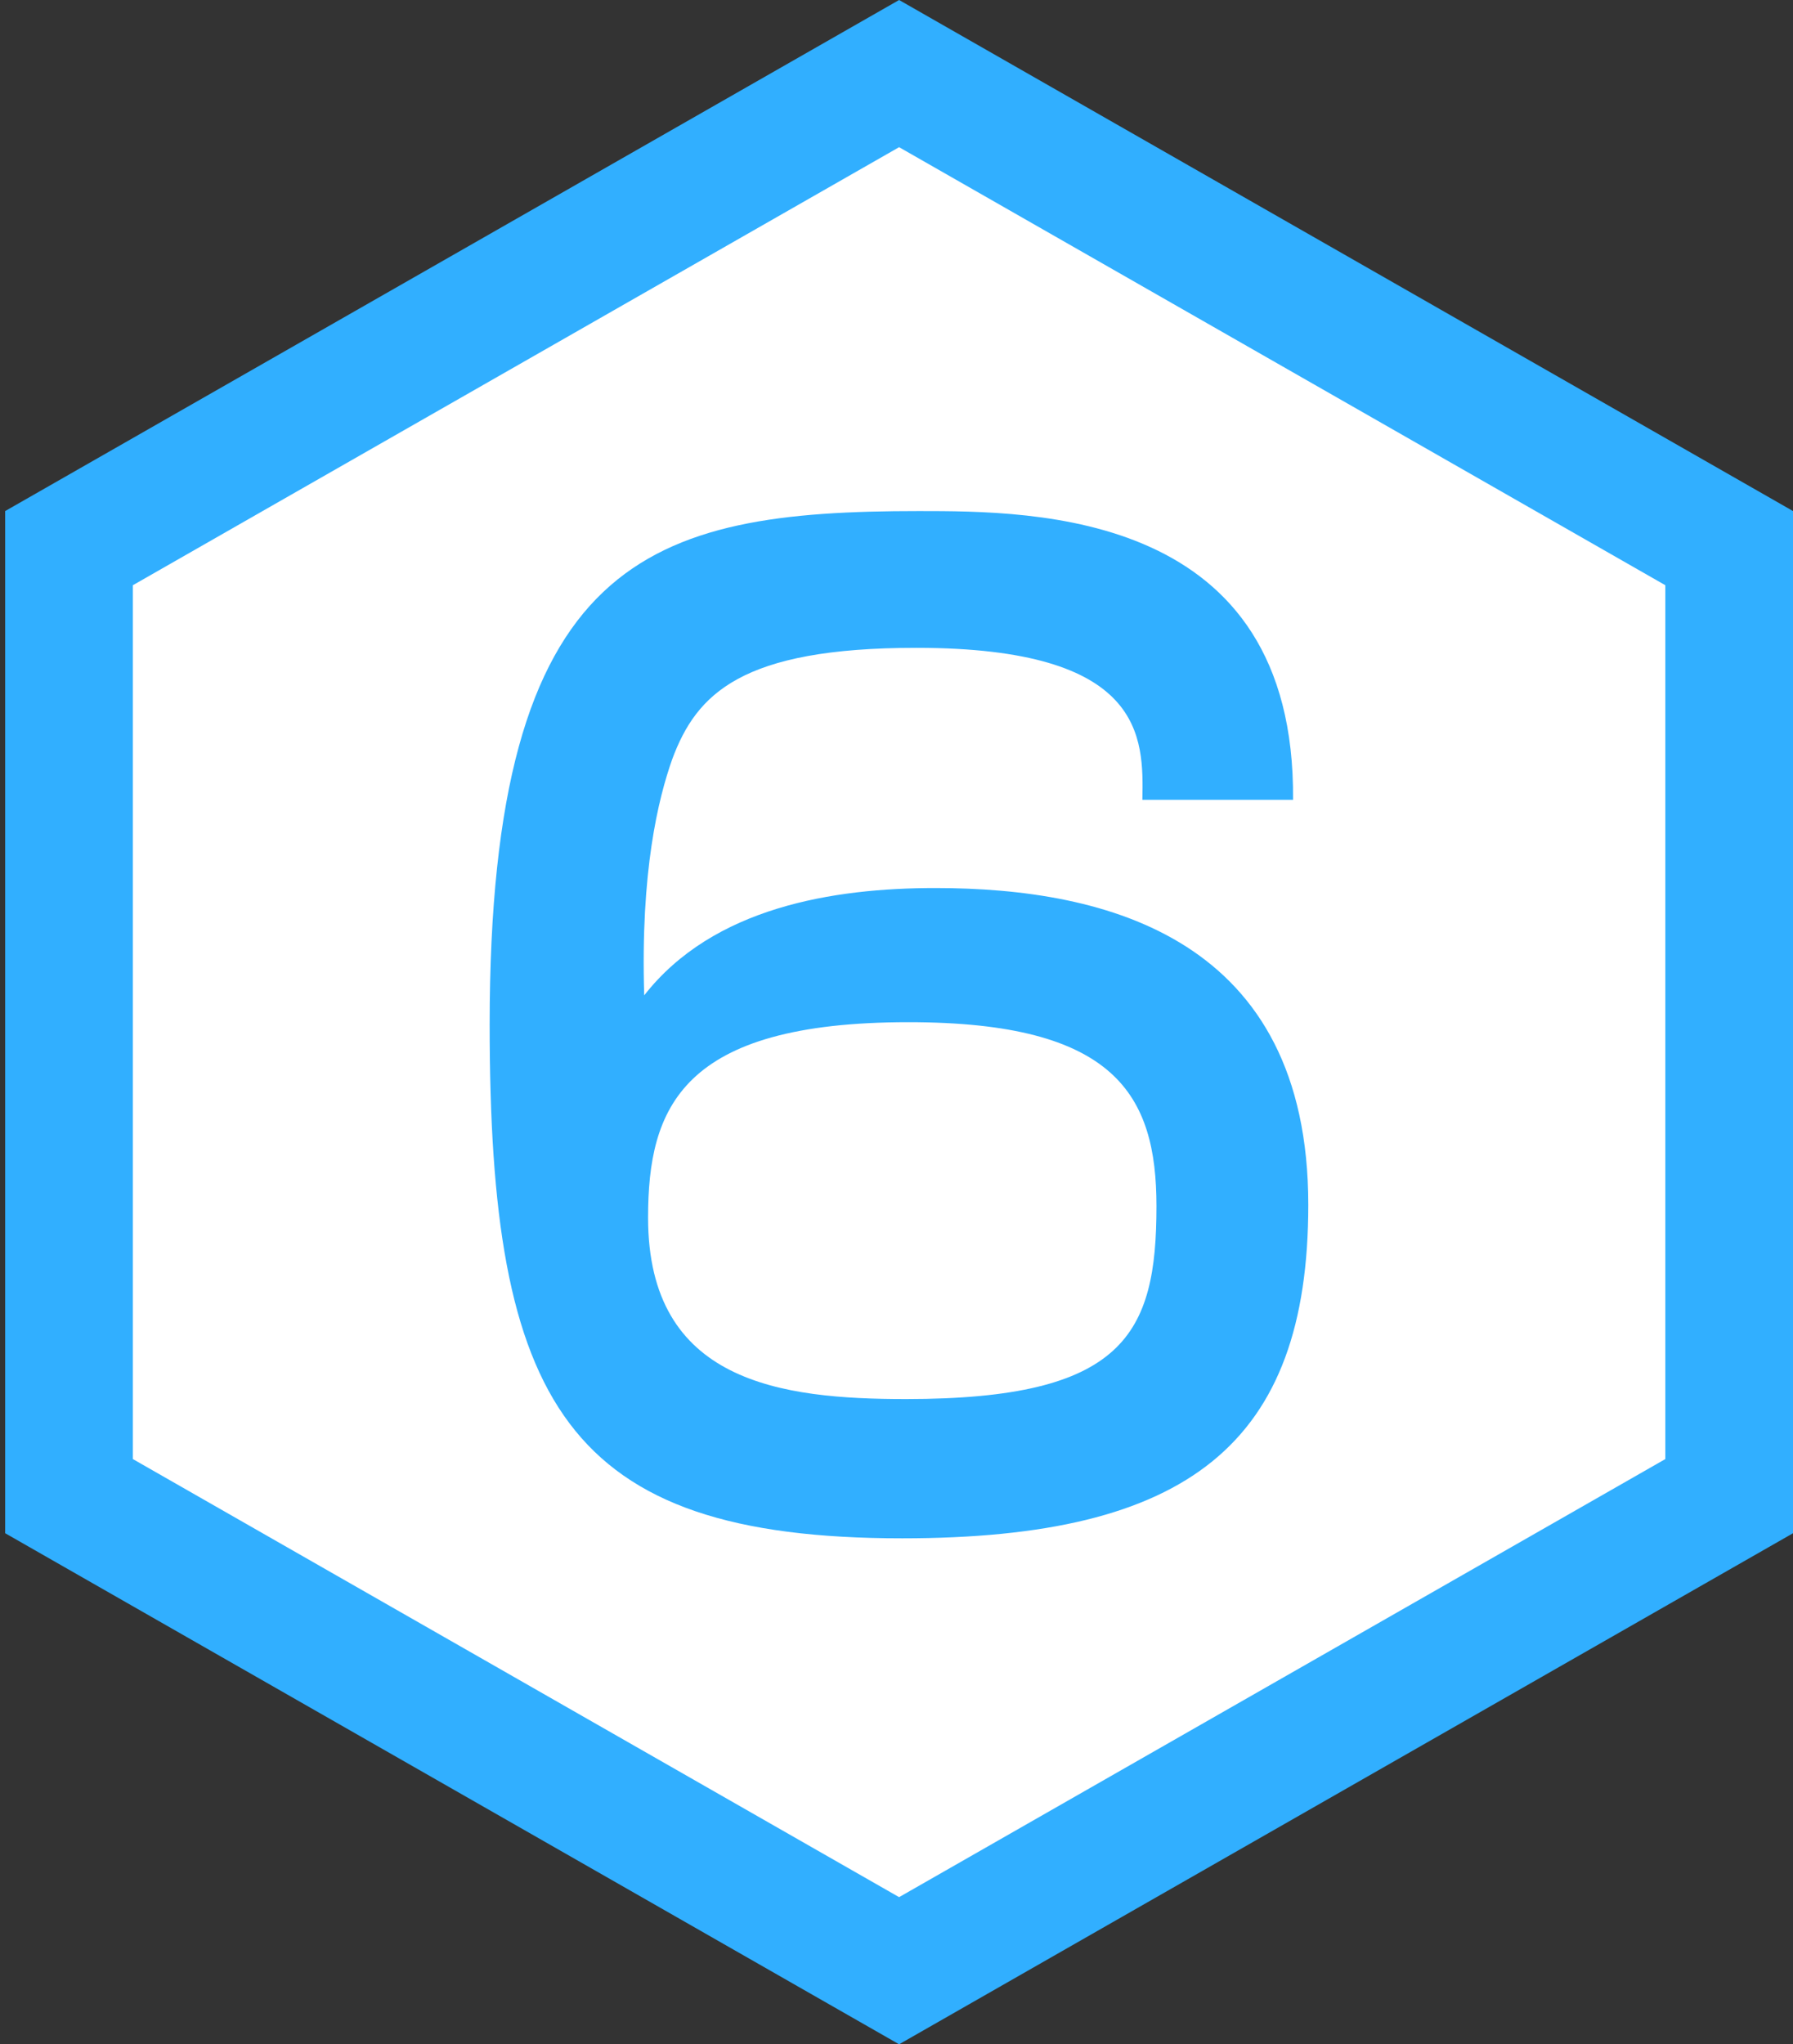
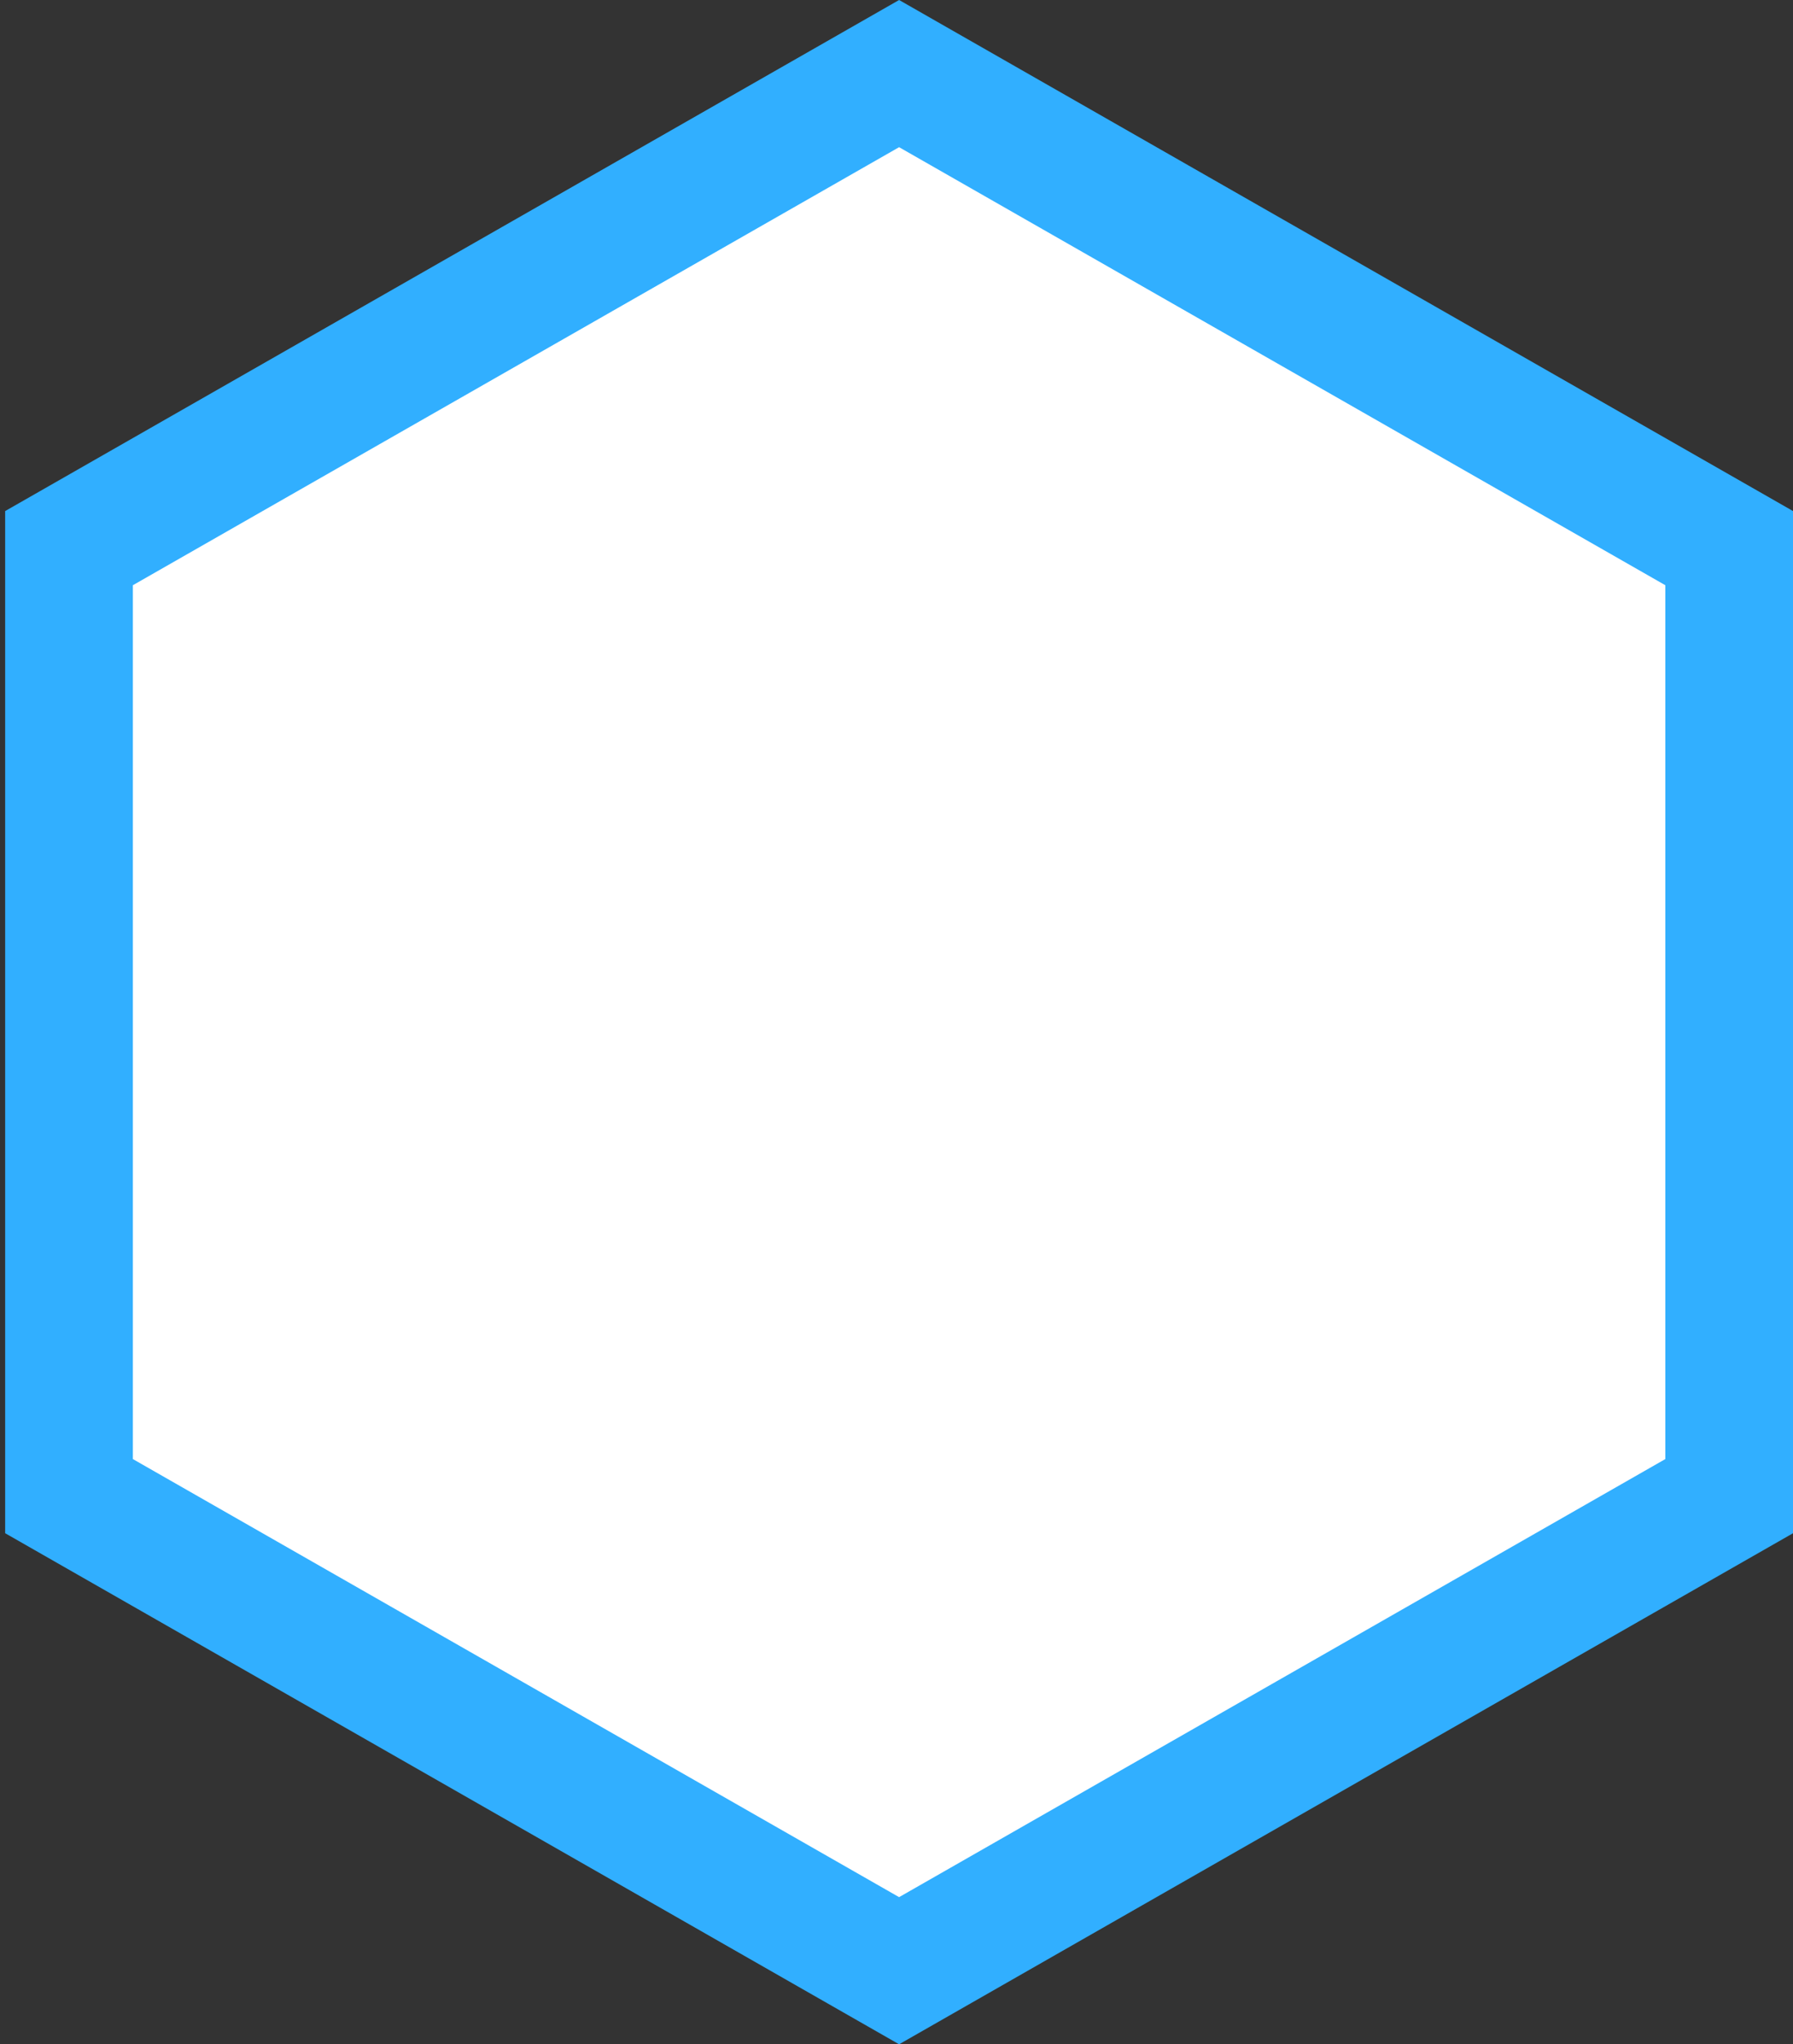
<svg xmlns="http://www.w3.org/2000/svg" version="1.1" id="レイヤー_1" x="0px" y="0px" width="42.114px" height="48px" viewBox="0 0 42.114 48" enable-background="new 0 0 42.114 48" xml:space="preserve">
  <rect x="0" y="0" width="42.114" height="48" fill="#333333" stroke="none" />
  <g>
    <polygon fill="#FFFFFF" points="1.621,35.13 1.621,12.871 21.118,1.728 40.614,12.871 40.614,35.13 21.118,46.272  " />
    <path fill="#31AFFF" d="M21.118,3.456l17.997,10.285v20.518L21.118,44.545L3.121,34.259V13.741L21.118,3.456 M21.118,0L0.121,12v24   l20.997,12l20.997-12V12L21.118,0L21.118,0z" />
  </g>
  <g>
-     <path fill="#31AFFF" d="M26.832,18.781c0.029-1.47,0.059-3.57-5.311-3.57c-4.11,0-5.16,1.08-5.73,2.61   c-0.33,0.93-0.75,2.64-0.66,5.55c1.62-2.07,4.44-2.52,6.839-2.52c4.05,0,8.759,1.2,8.759,7.439c0,5.61-2.818,7.83-9.539,7.83   c-7.919,0-9.689-3.18-9.689-12.06c0-11.01,3.75-12.06,10.08-12.06c2.729,0,8.85,0,8.79,6.78H26.832z M15.222,28.59   c0,3.87,3.12,4.26,6.06,4.26c5.131,0,5.881-1.529,5.881-4.529c0-2.61-0.961-4.32-5.821-4.32C16.001,24,15.222,26.011,15.222,28.59z   " />
-   </g>
+     </g>
</svg>